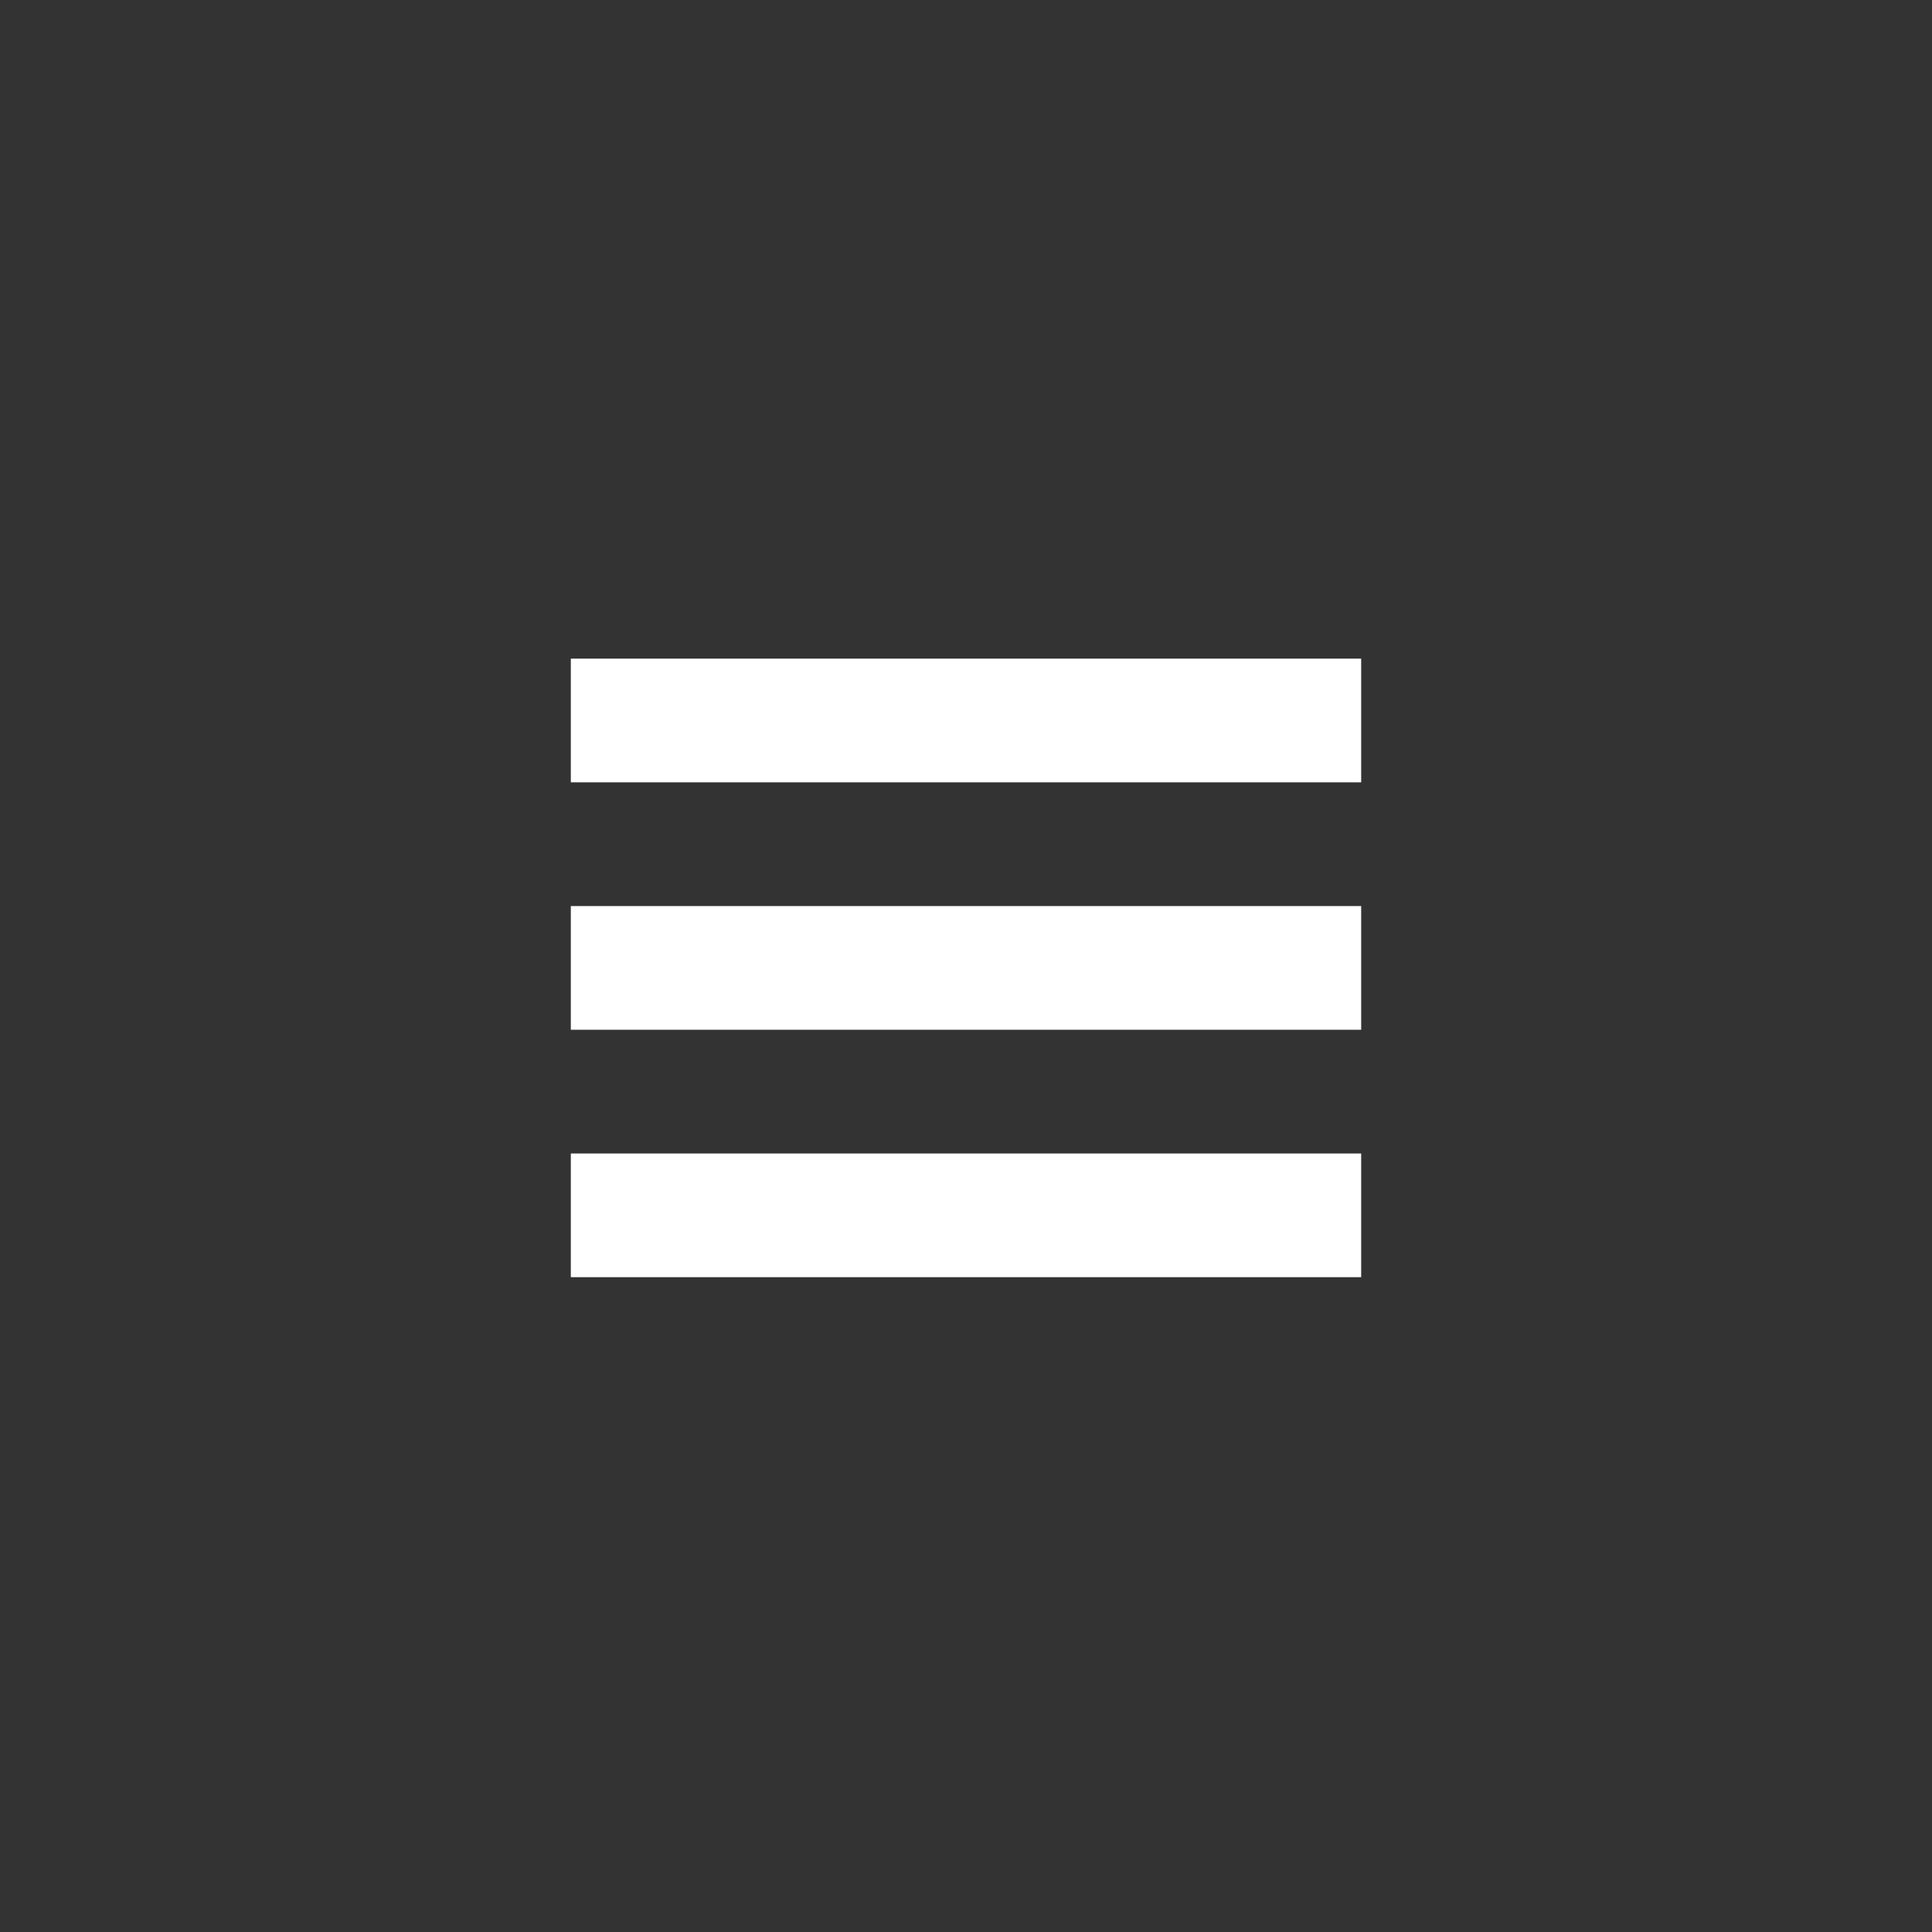
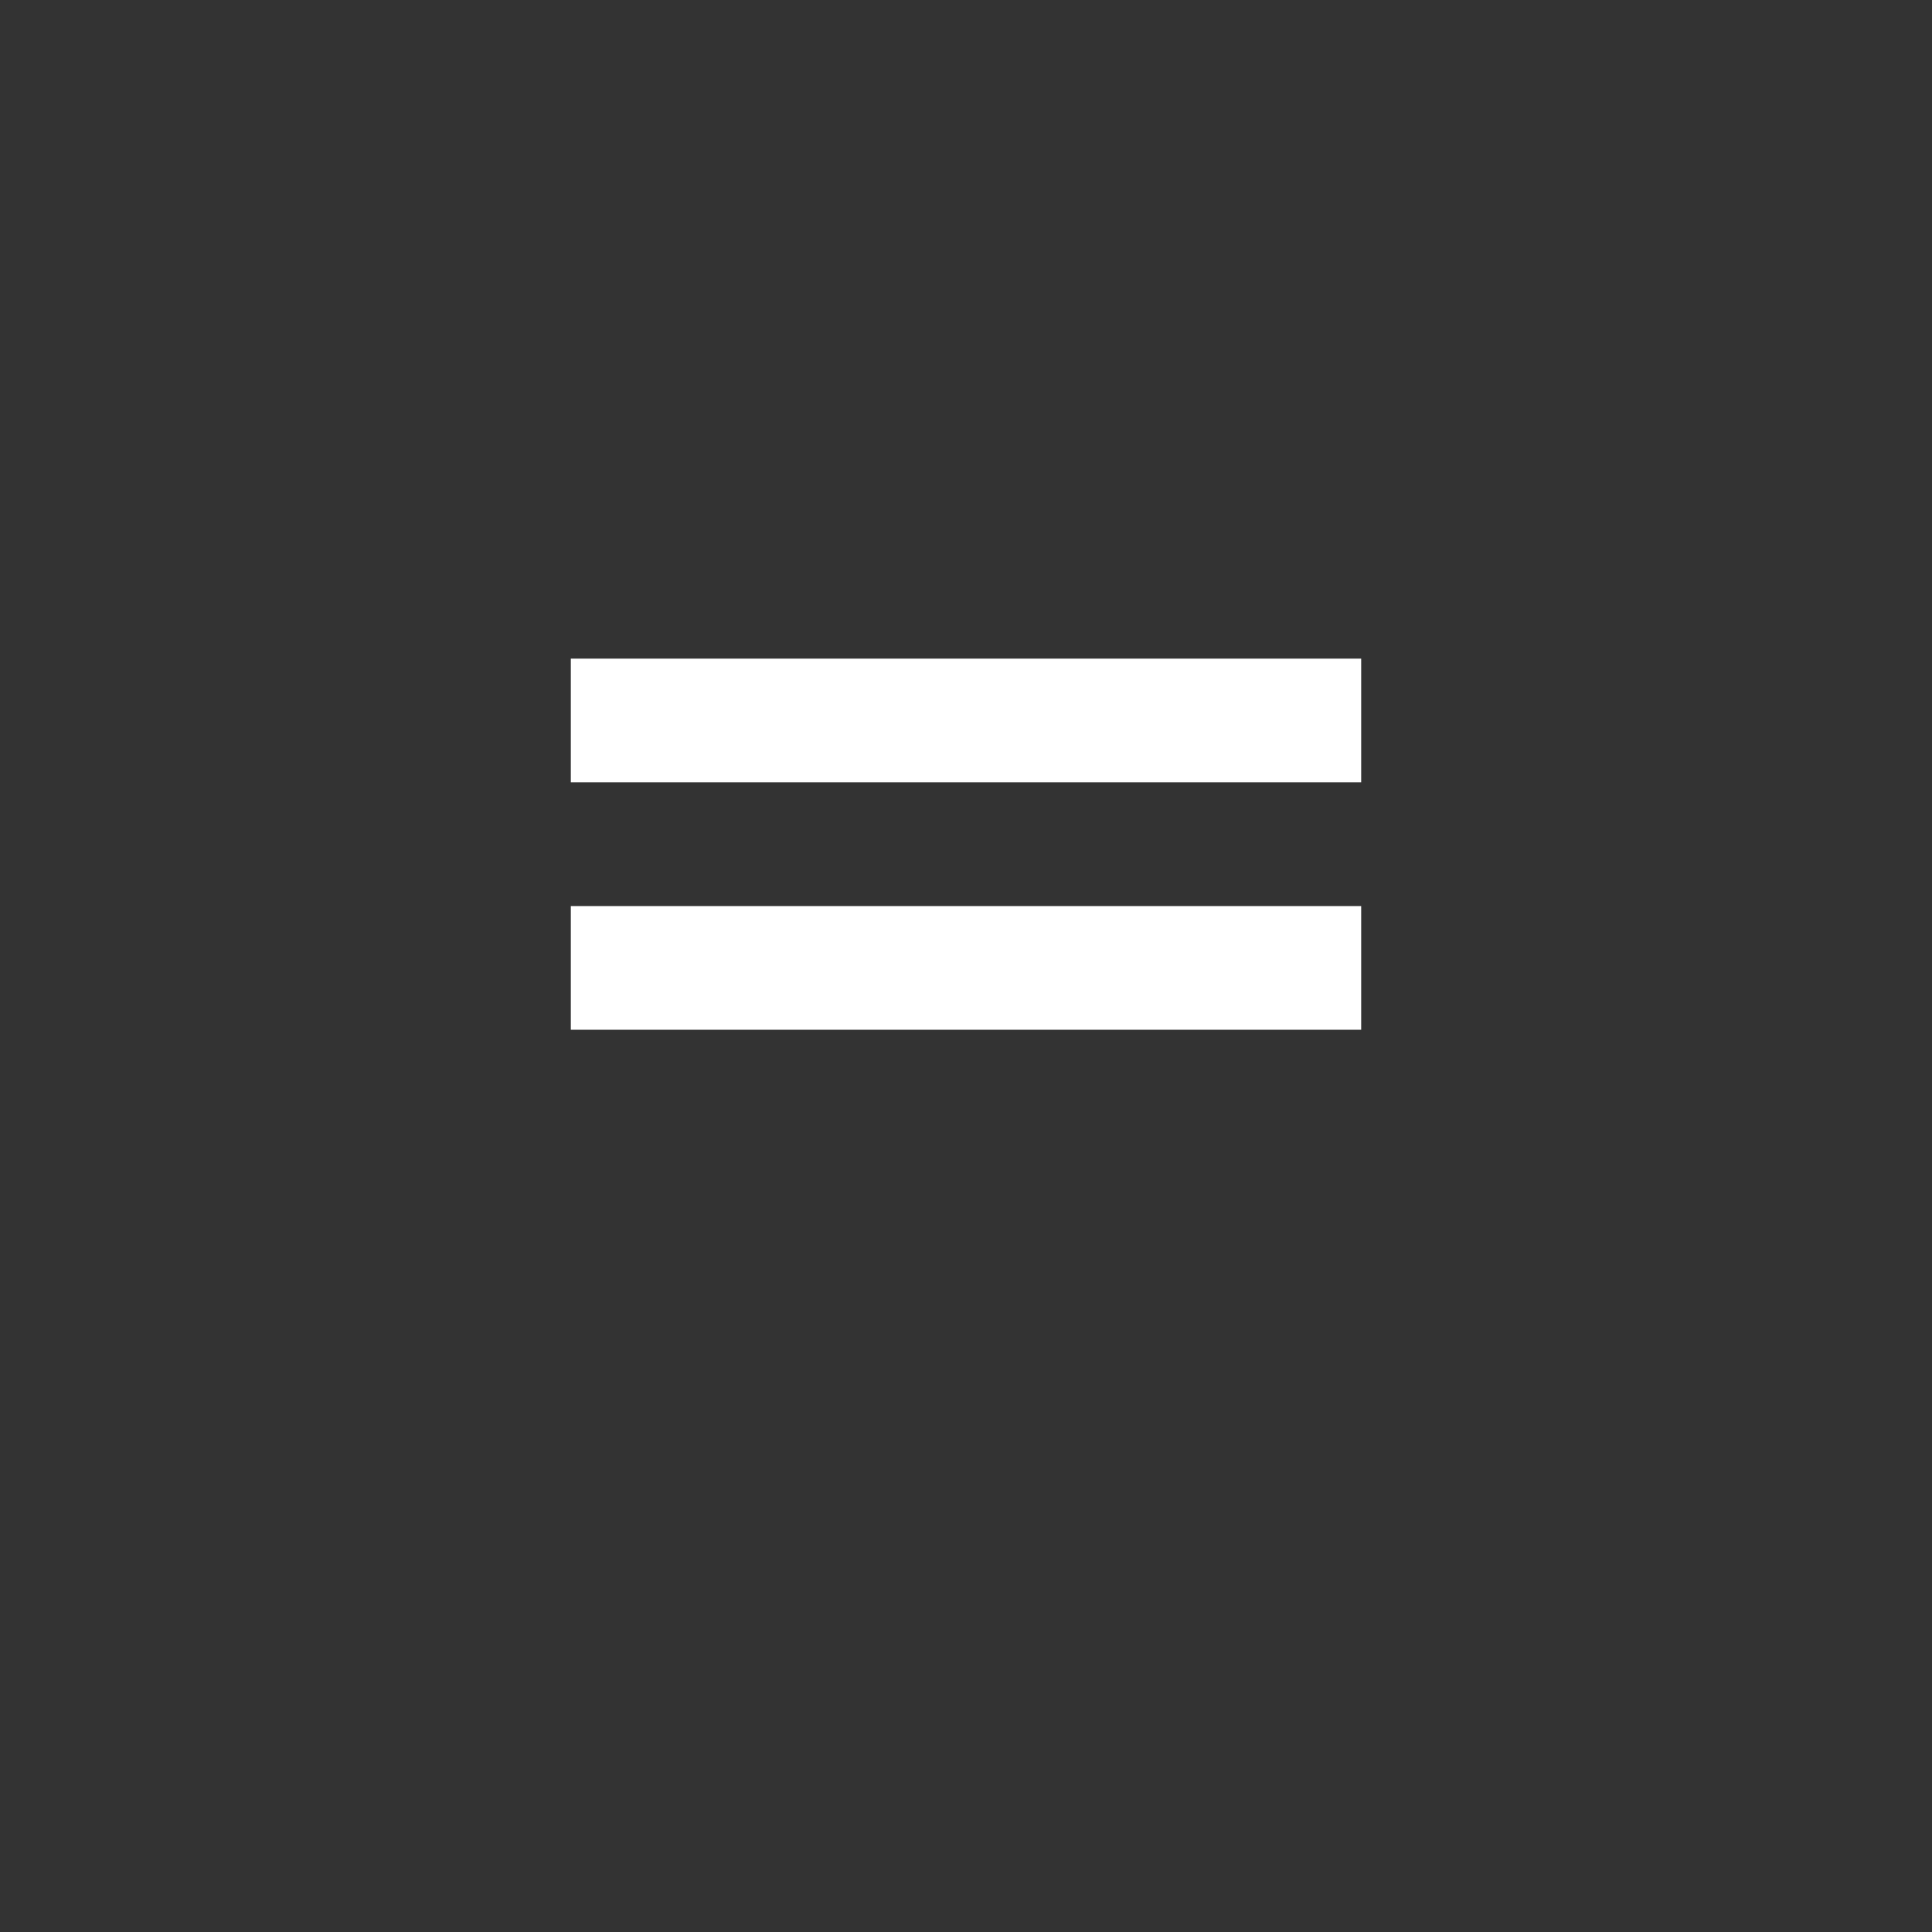
<svg xmlns="http://www.w3.org/2000/svg" width="44" height="44" viewBox="0 0 44 44" fill="none">
  <rect x="0" y="0" width="44" height="44" fill="#333333" stroke="none" />
  <rect x="13" y="15" width="18" height="2.817" fill="white" />
  <rect x="13" y="20.635" width="18" height="2.817" fill="white" />
-   <rect x="13" y="26.27" width="18" height="2.817" fill="white" />
</svg>